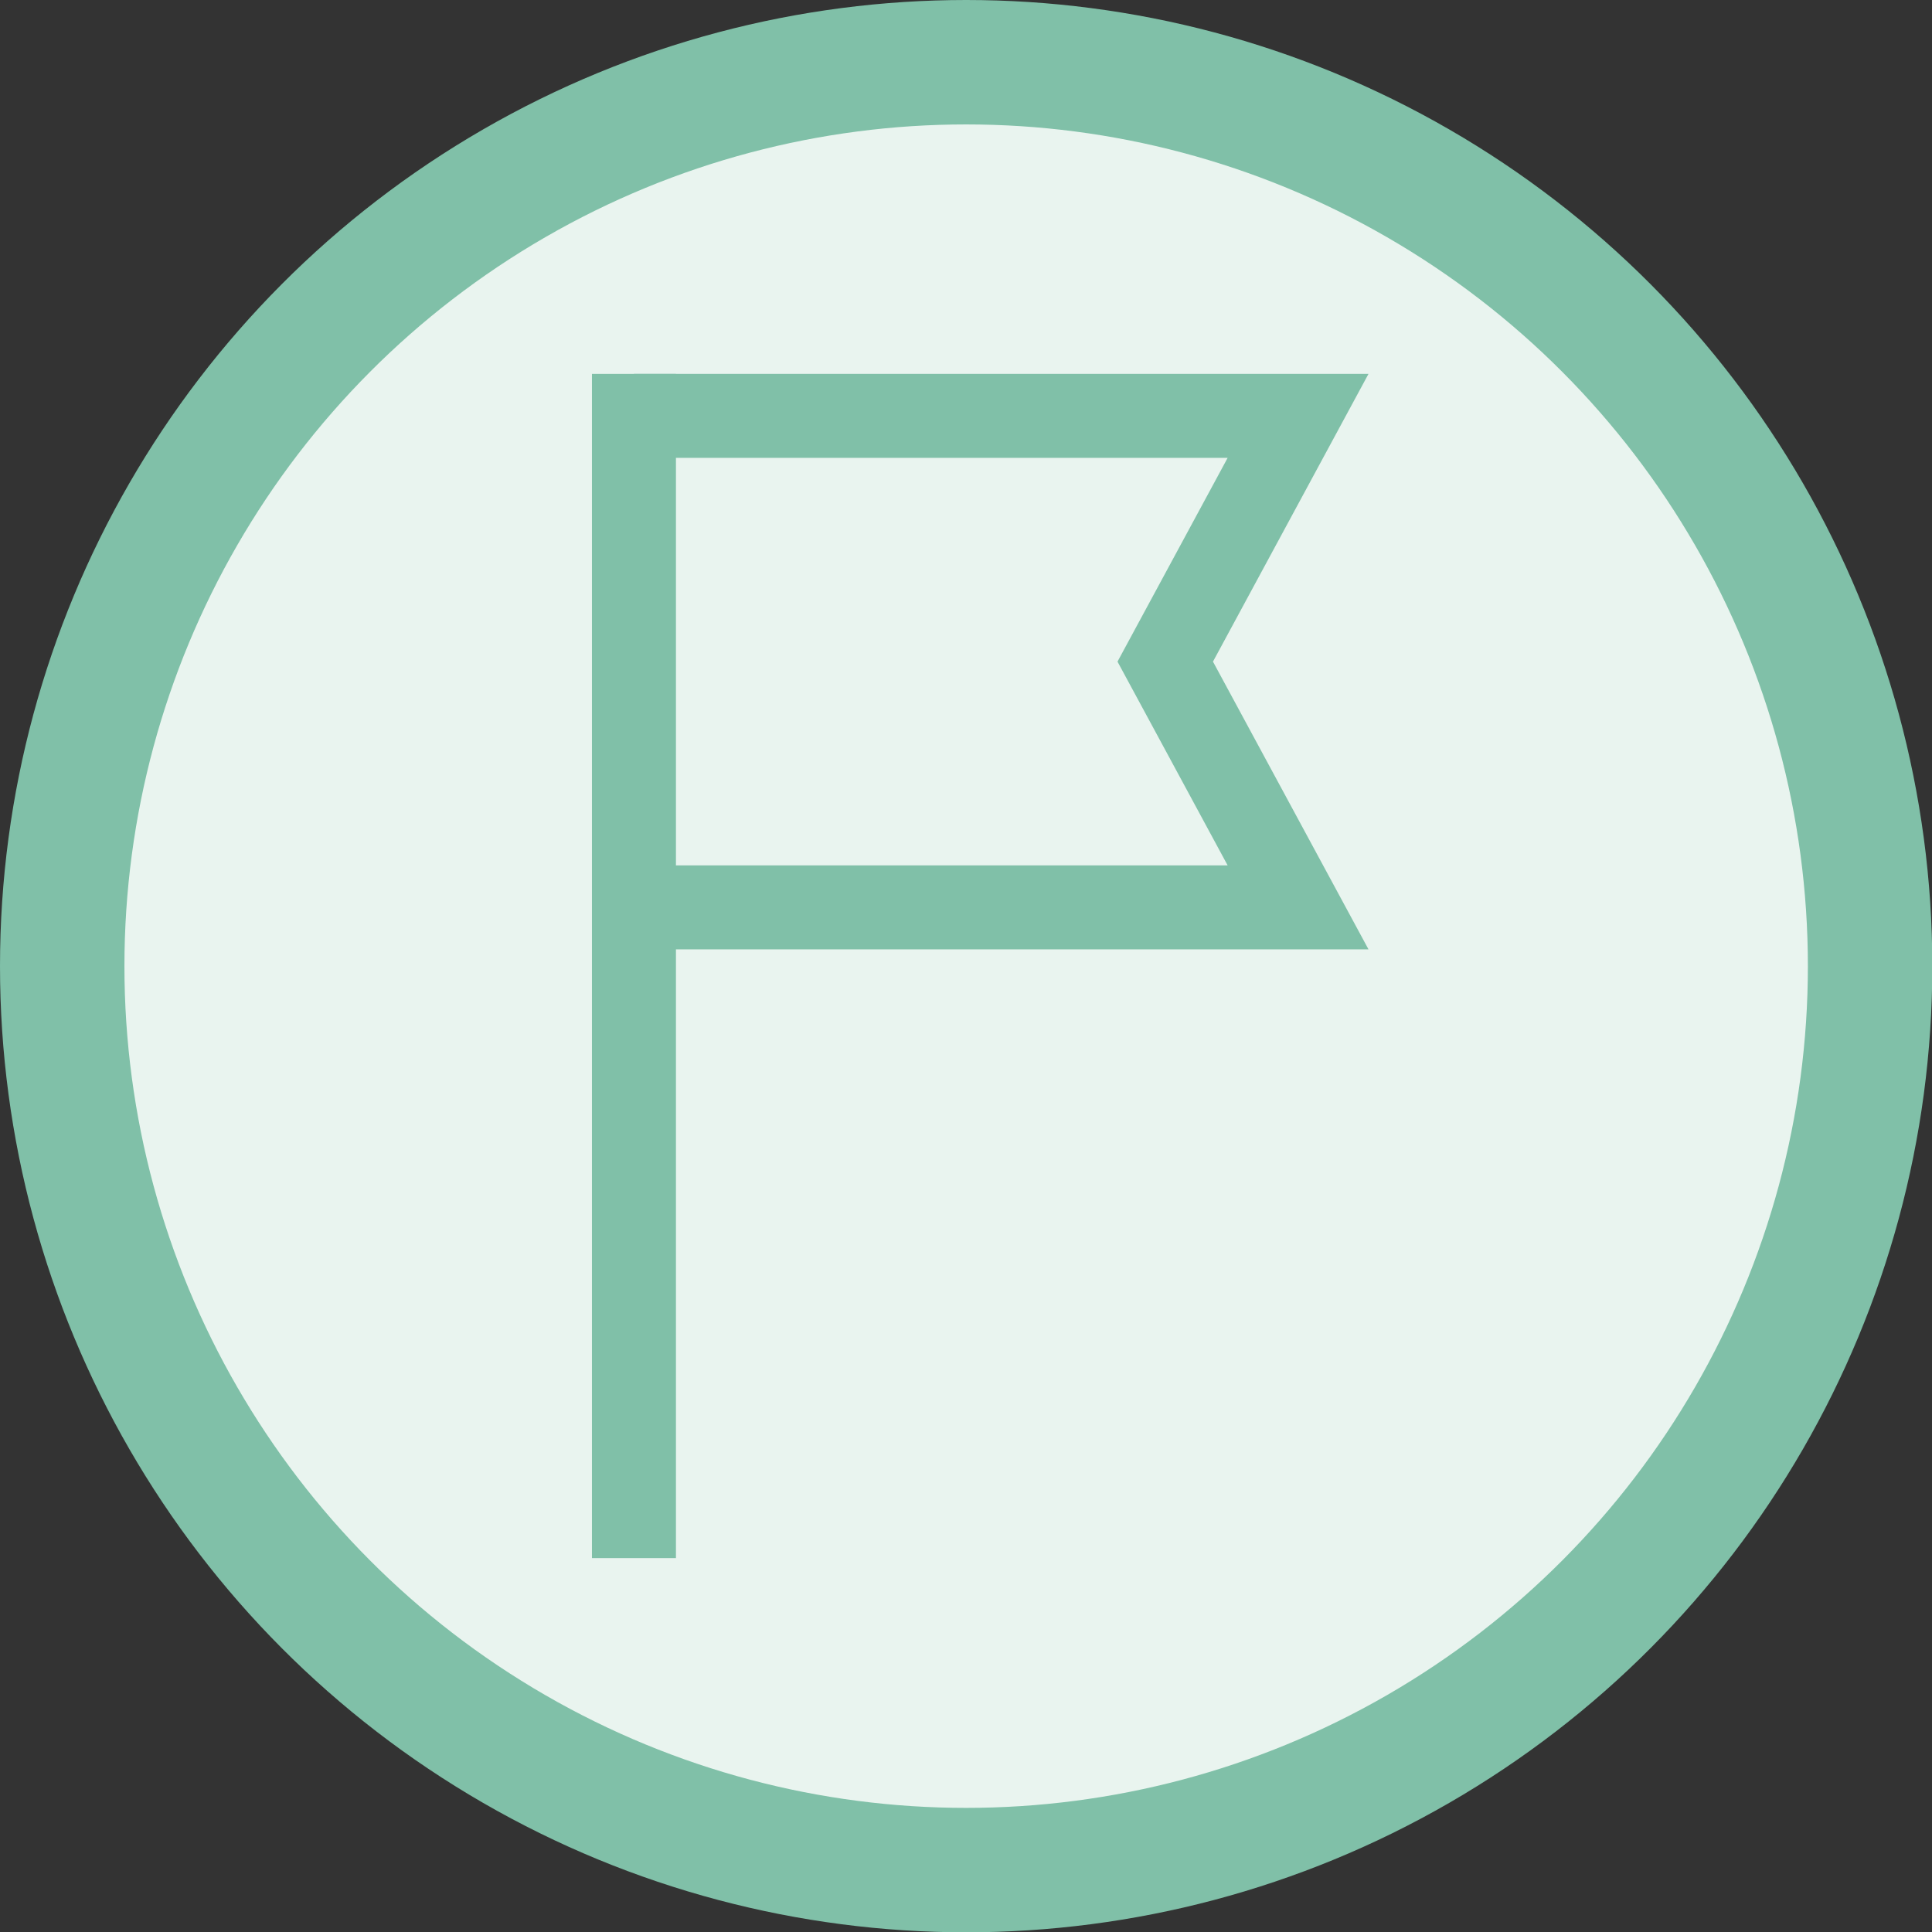
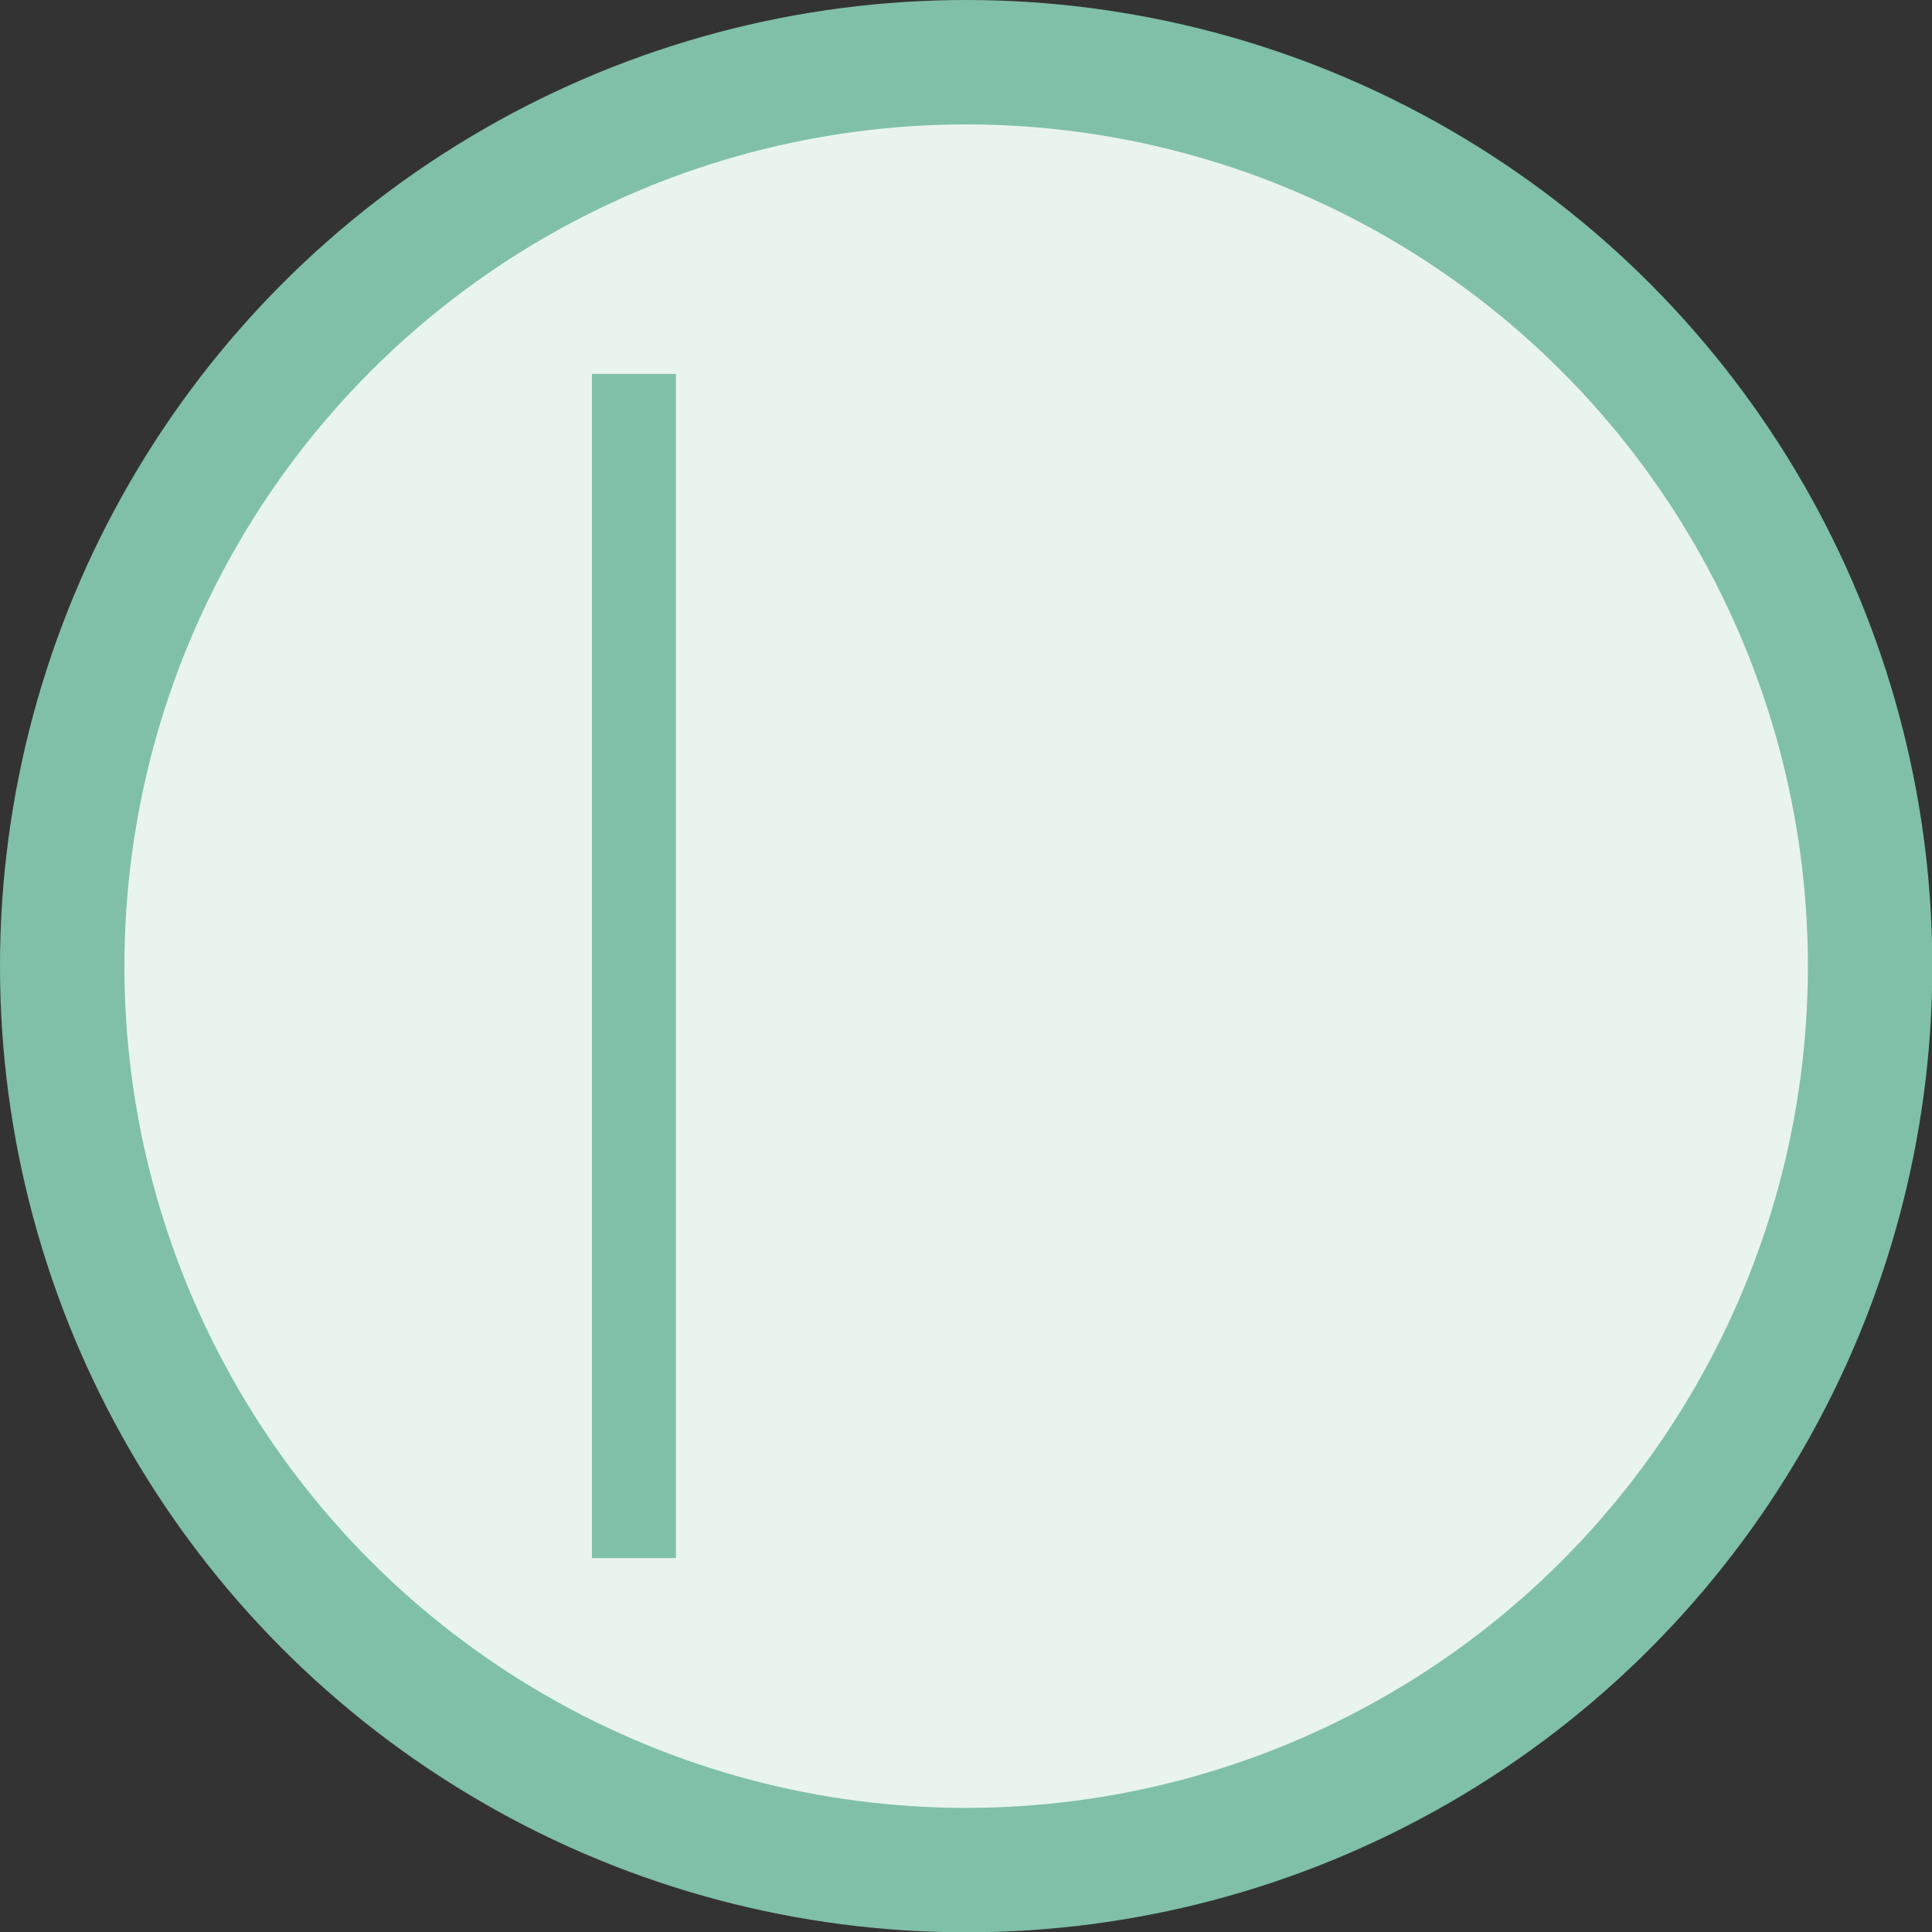
<svg xmlns="http://www.w3.org/2000/svg" id="_Слой_2" data-name="Слой 2" viewBox="0 0 62.11 62.11">
  <rect x="0" y="0" width="62.11" height="62.11" fill="#333333" stroke="none" />
  <defs>
    <style> .cls-1 { fill: #e9f4ef; stroke-width: 4px; } .cls-1, .cls-2 { stroke: #80c0a8; } .cls-2 { fill: none; stroke-width: 2.7px; } </style>
  </defs>
  <g id="_Слой_1-2" data-name="Слой 1">
    <g>
      <circle class="cls-1" cx="31.06" cy="31.06" r="29.06" />
      <g>
        <path class="cls-2" d="M20.38,12.02v38.07" />
-         <path class="cls-2" d="M20.38,13.37h21.35l-4.27,7.9,4.27,7.9h-21.35" />
      </g>
    </g>
  </g>
</svg>